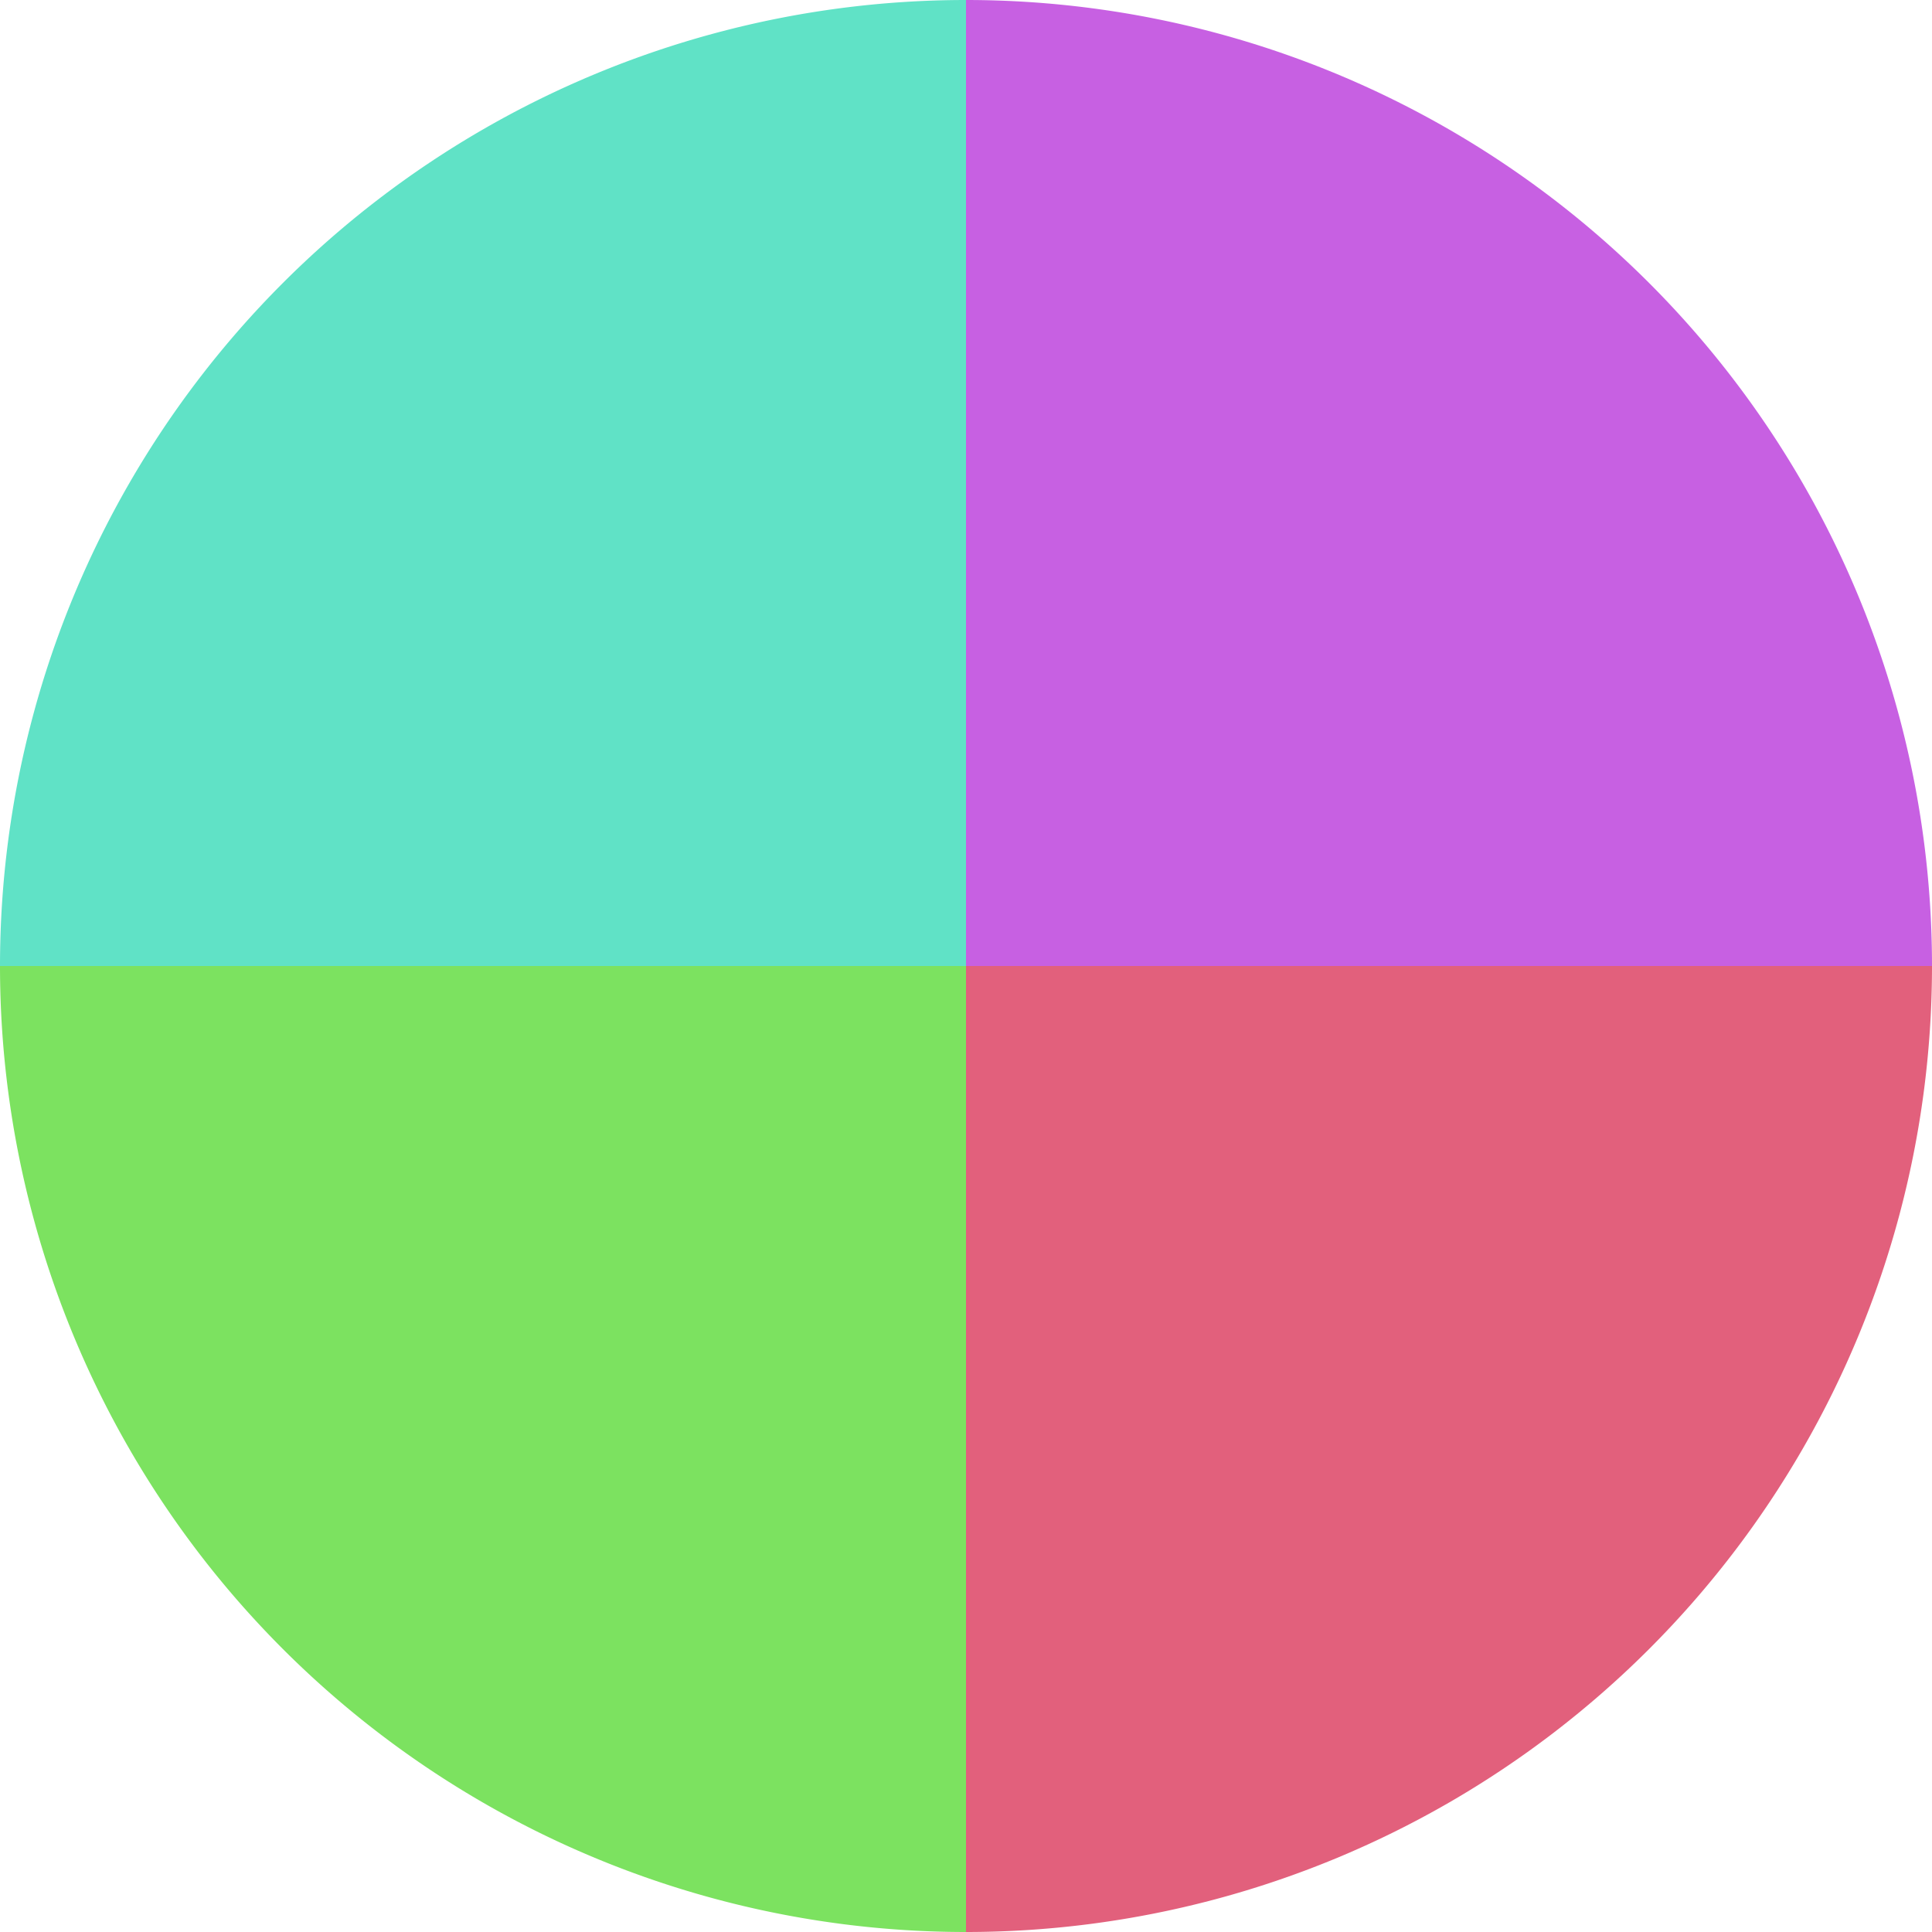
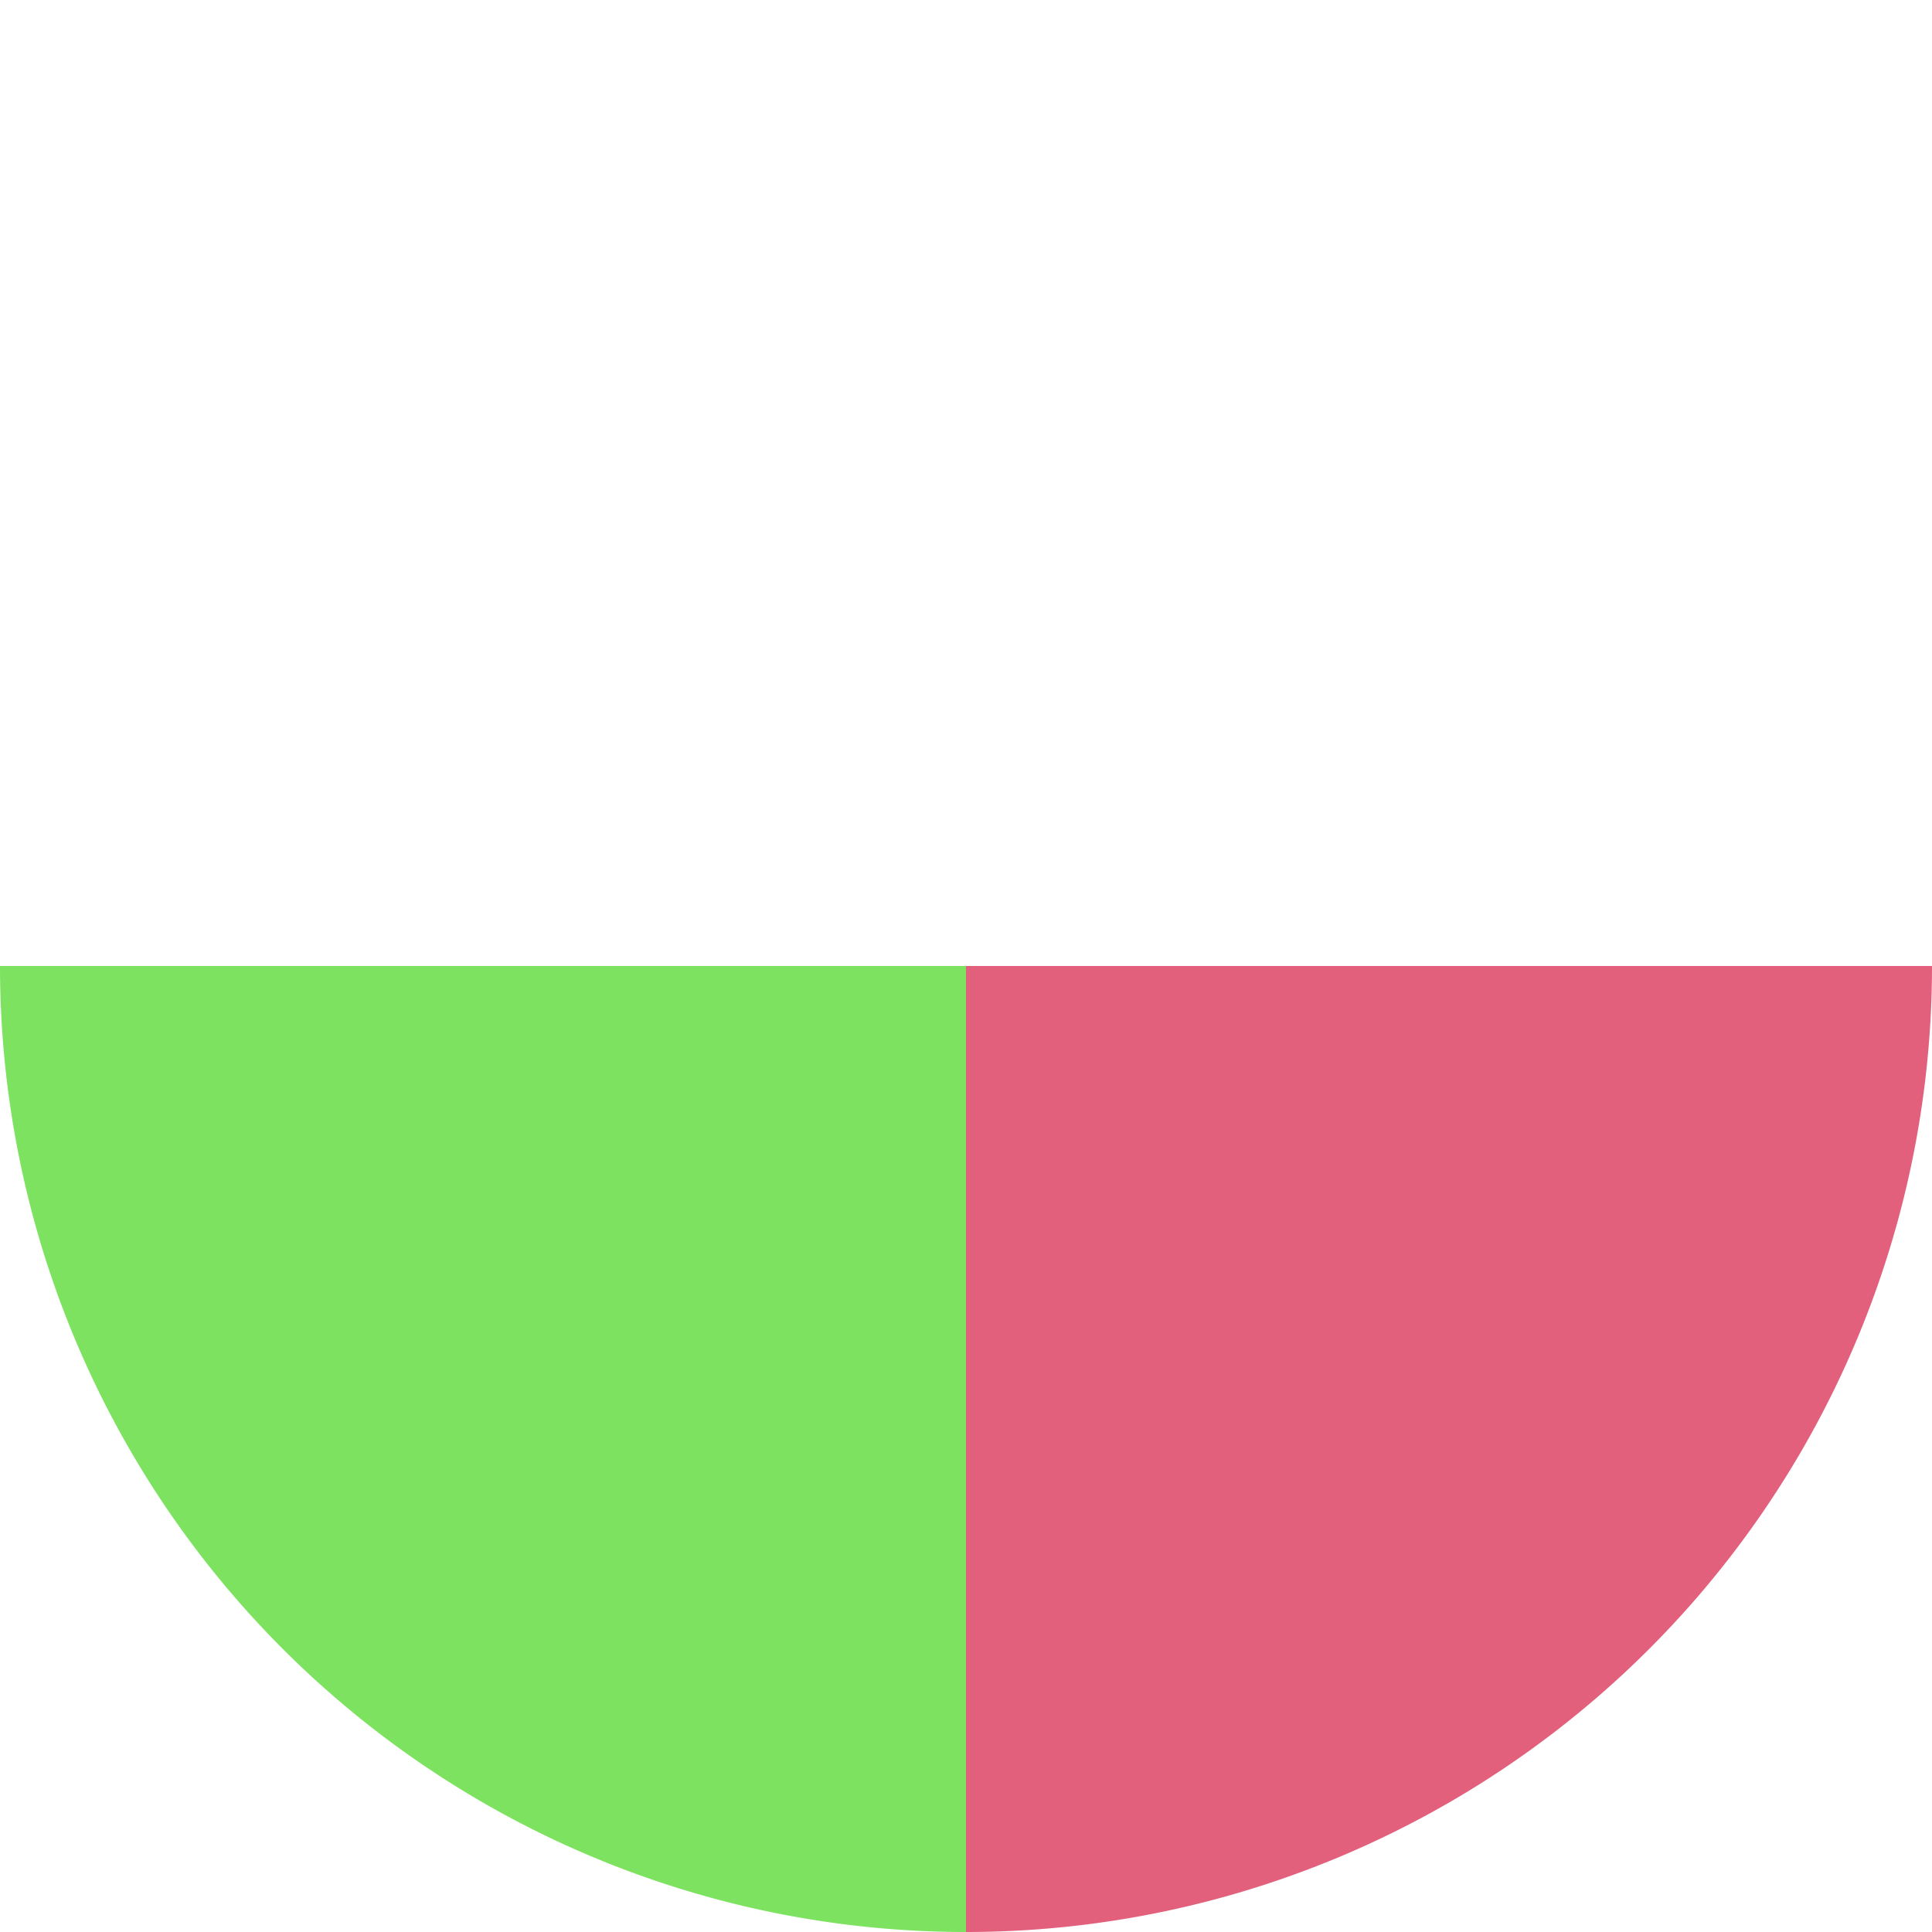
<svg xmlns="http://www.w3.org/2000/svg" width="500" height="500" viewBox="-1 -1 2 2">
-   <path d="M 0 -1               A 1,1 0 0,1 1 0             L 0,0              z" fill="#c760e2" />
  <path d="M 1 0               A 1,1 0 0,1 0 1             L 0,0              z" fill="#e2607c" />
  <path d="M 0 1               A 1,1 0 0,1 -1 0             L 0,0              z" fill="#7ce260" />
-   <path d="M -1 0               A 1,1 0 0,1 -0 -1             L 0,0              z" fill="#60e2c6" />
</svg>